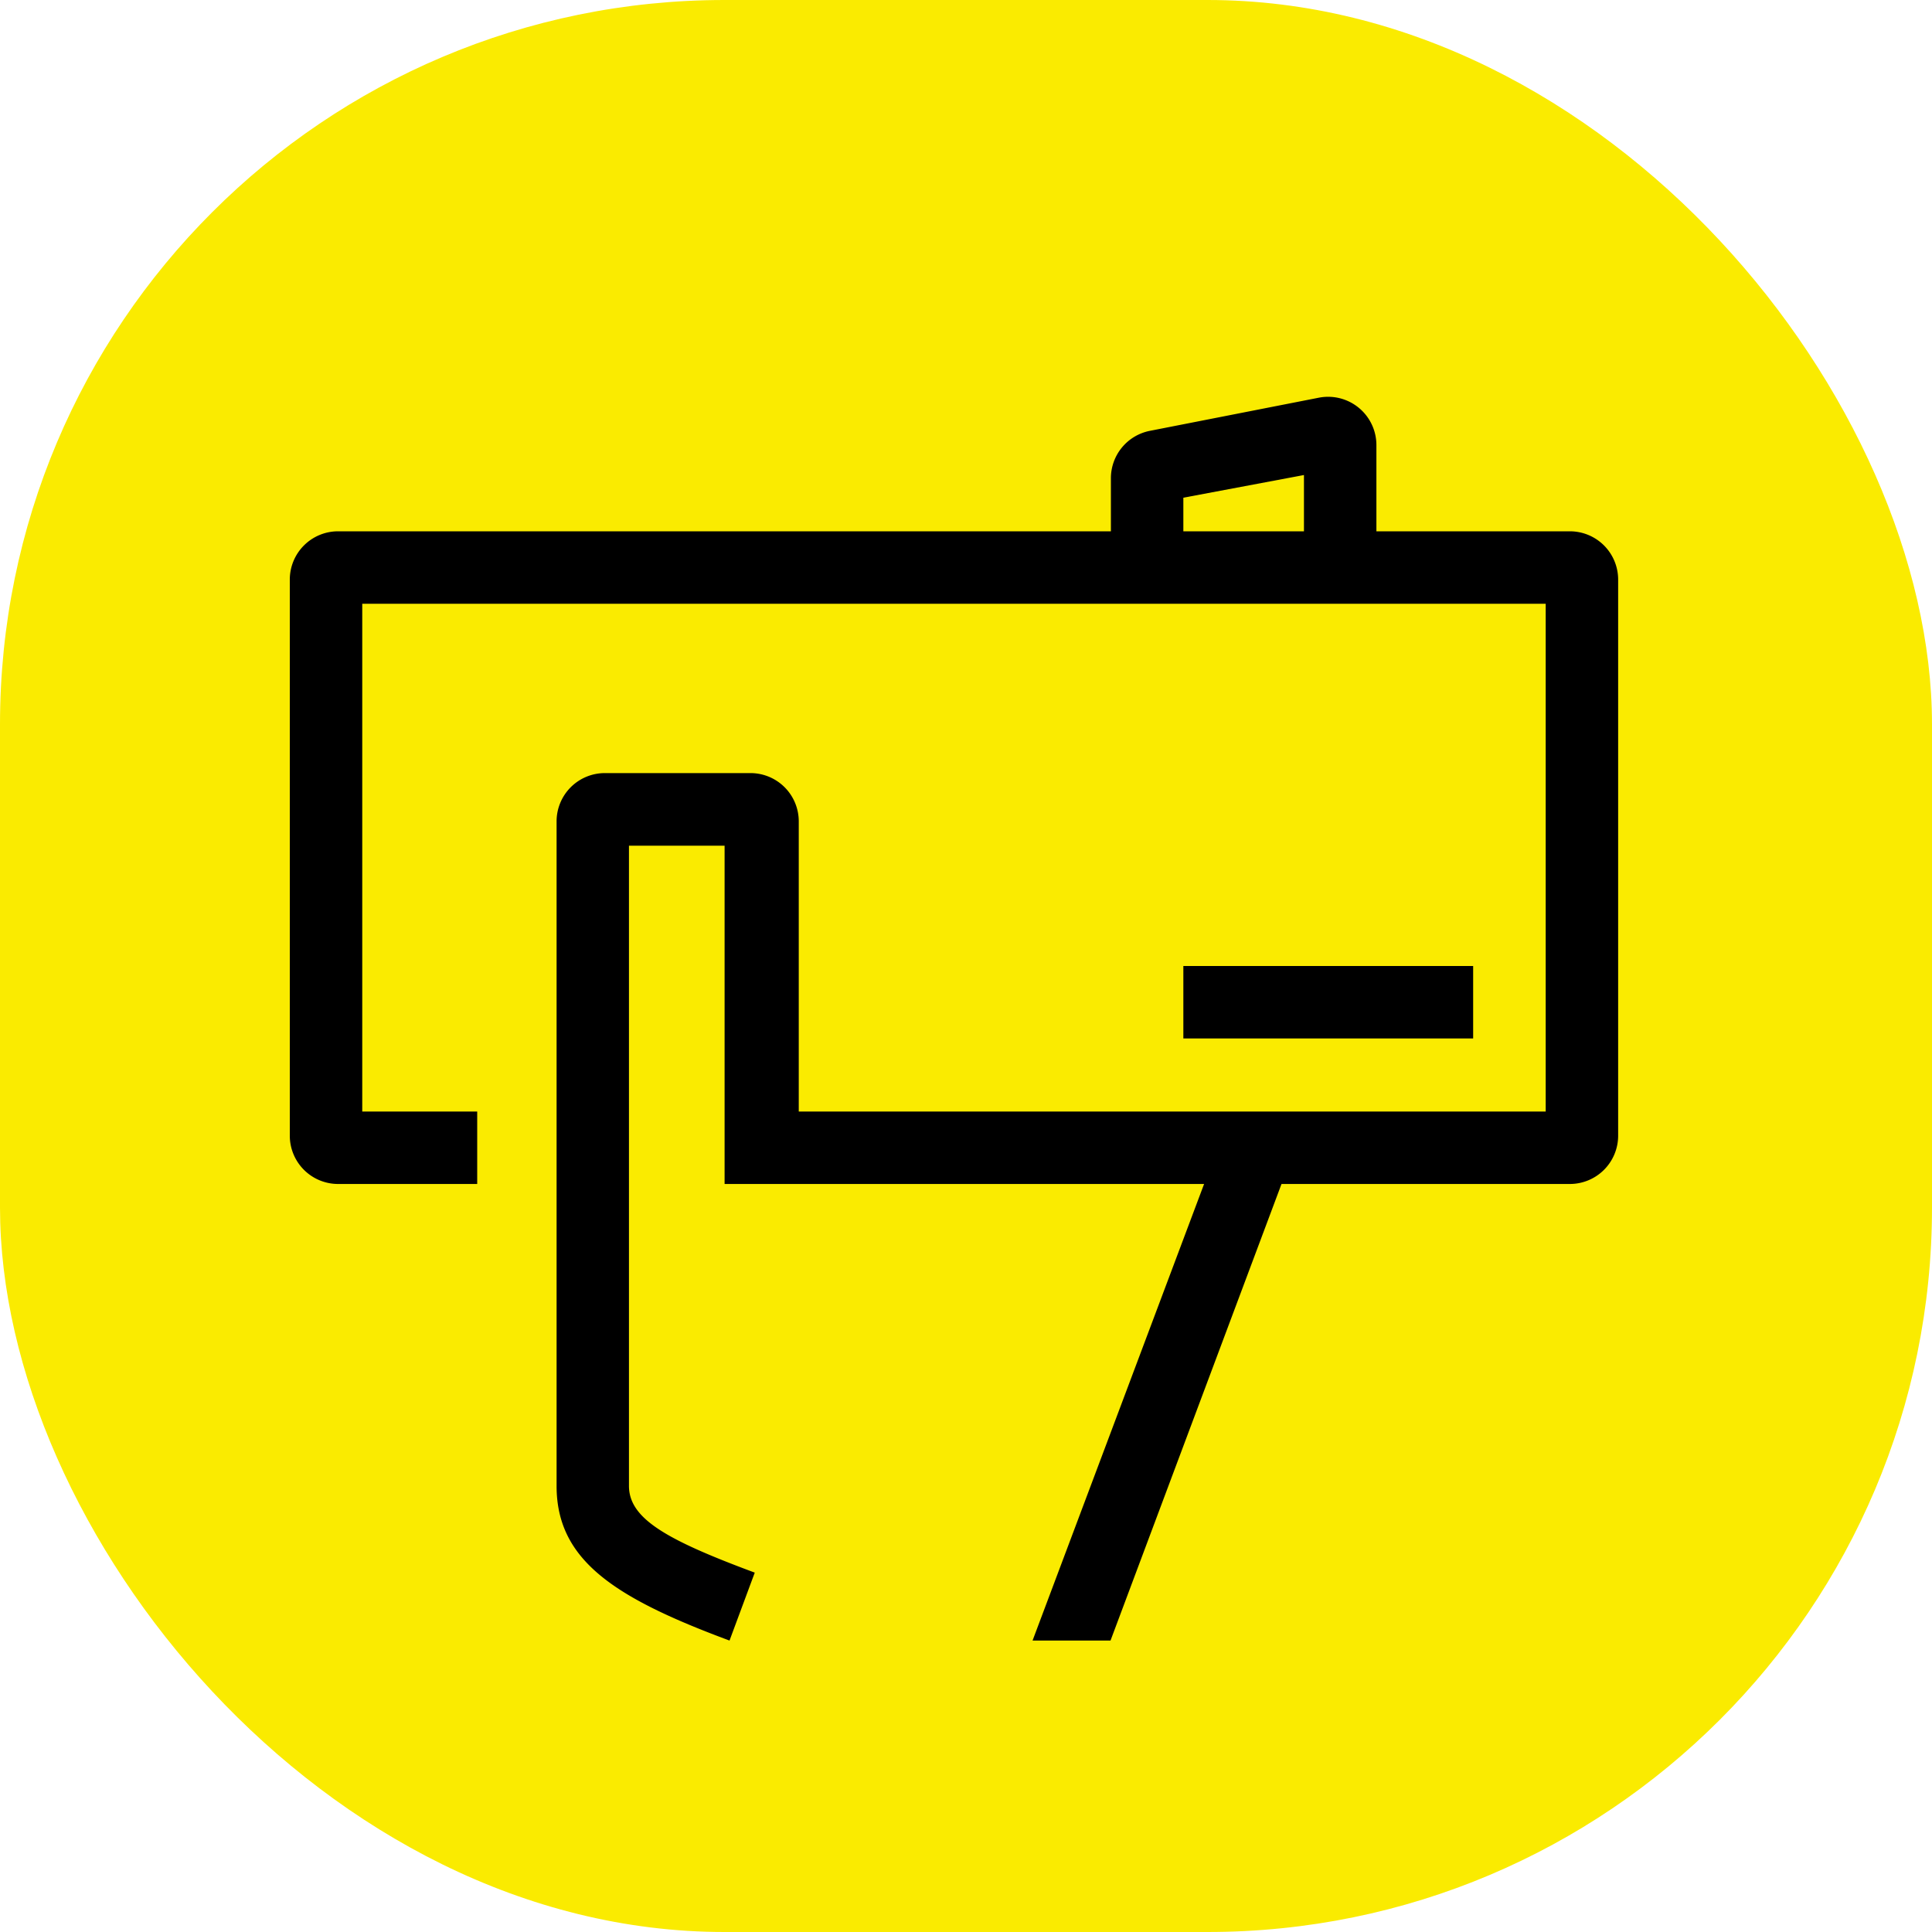
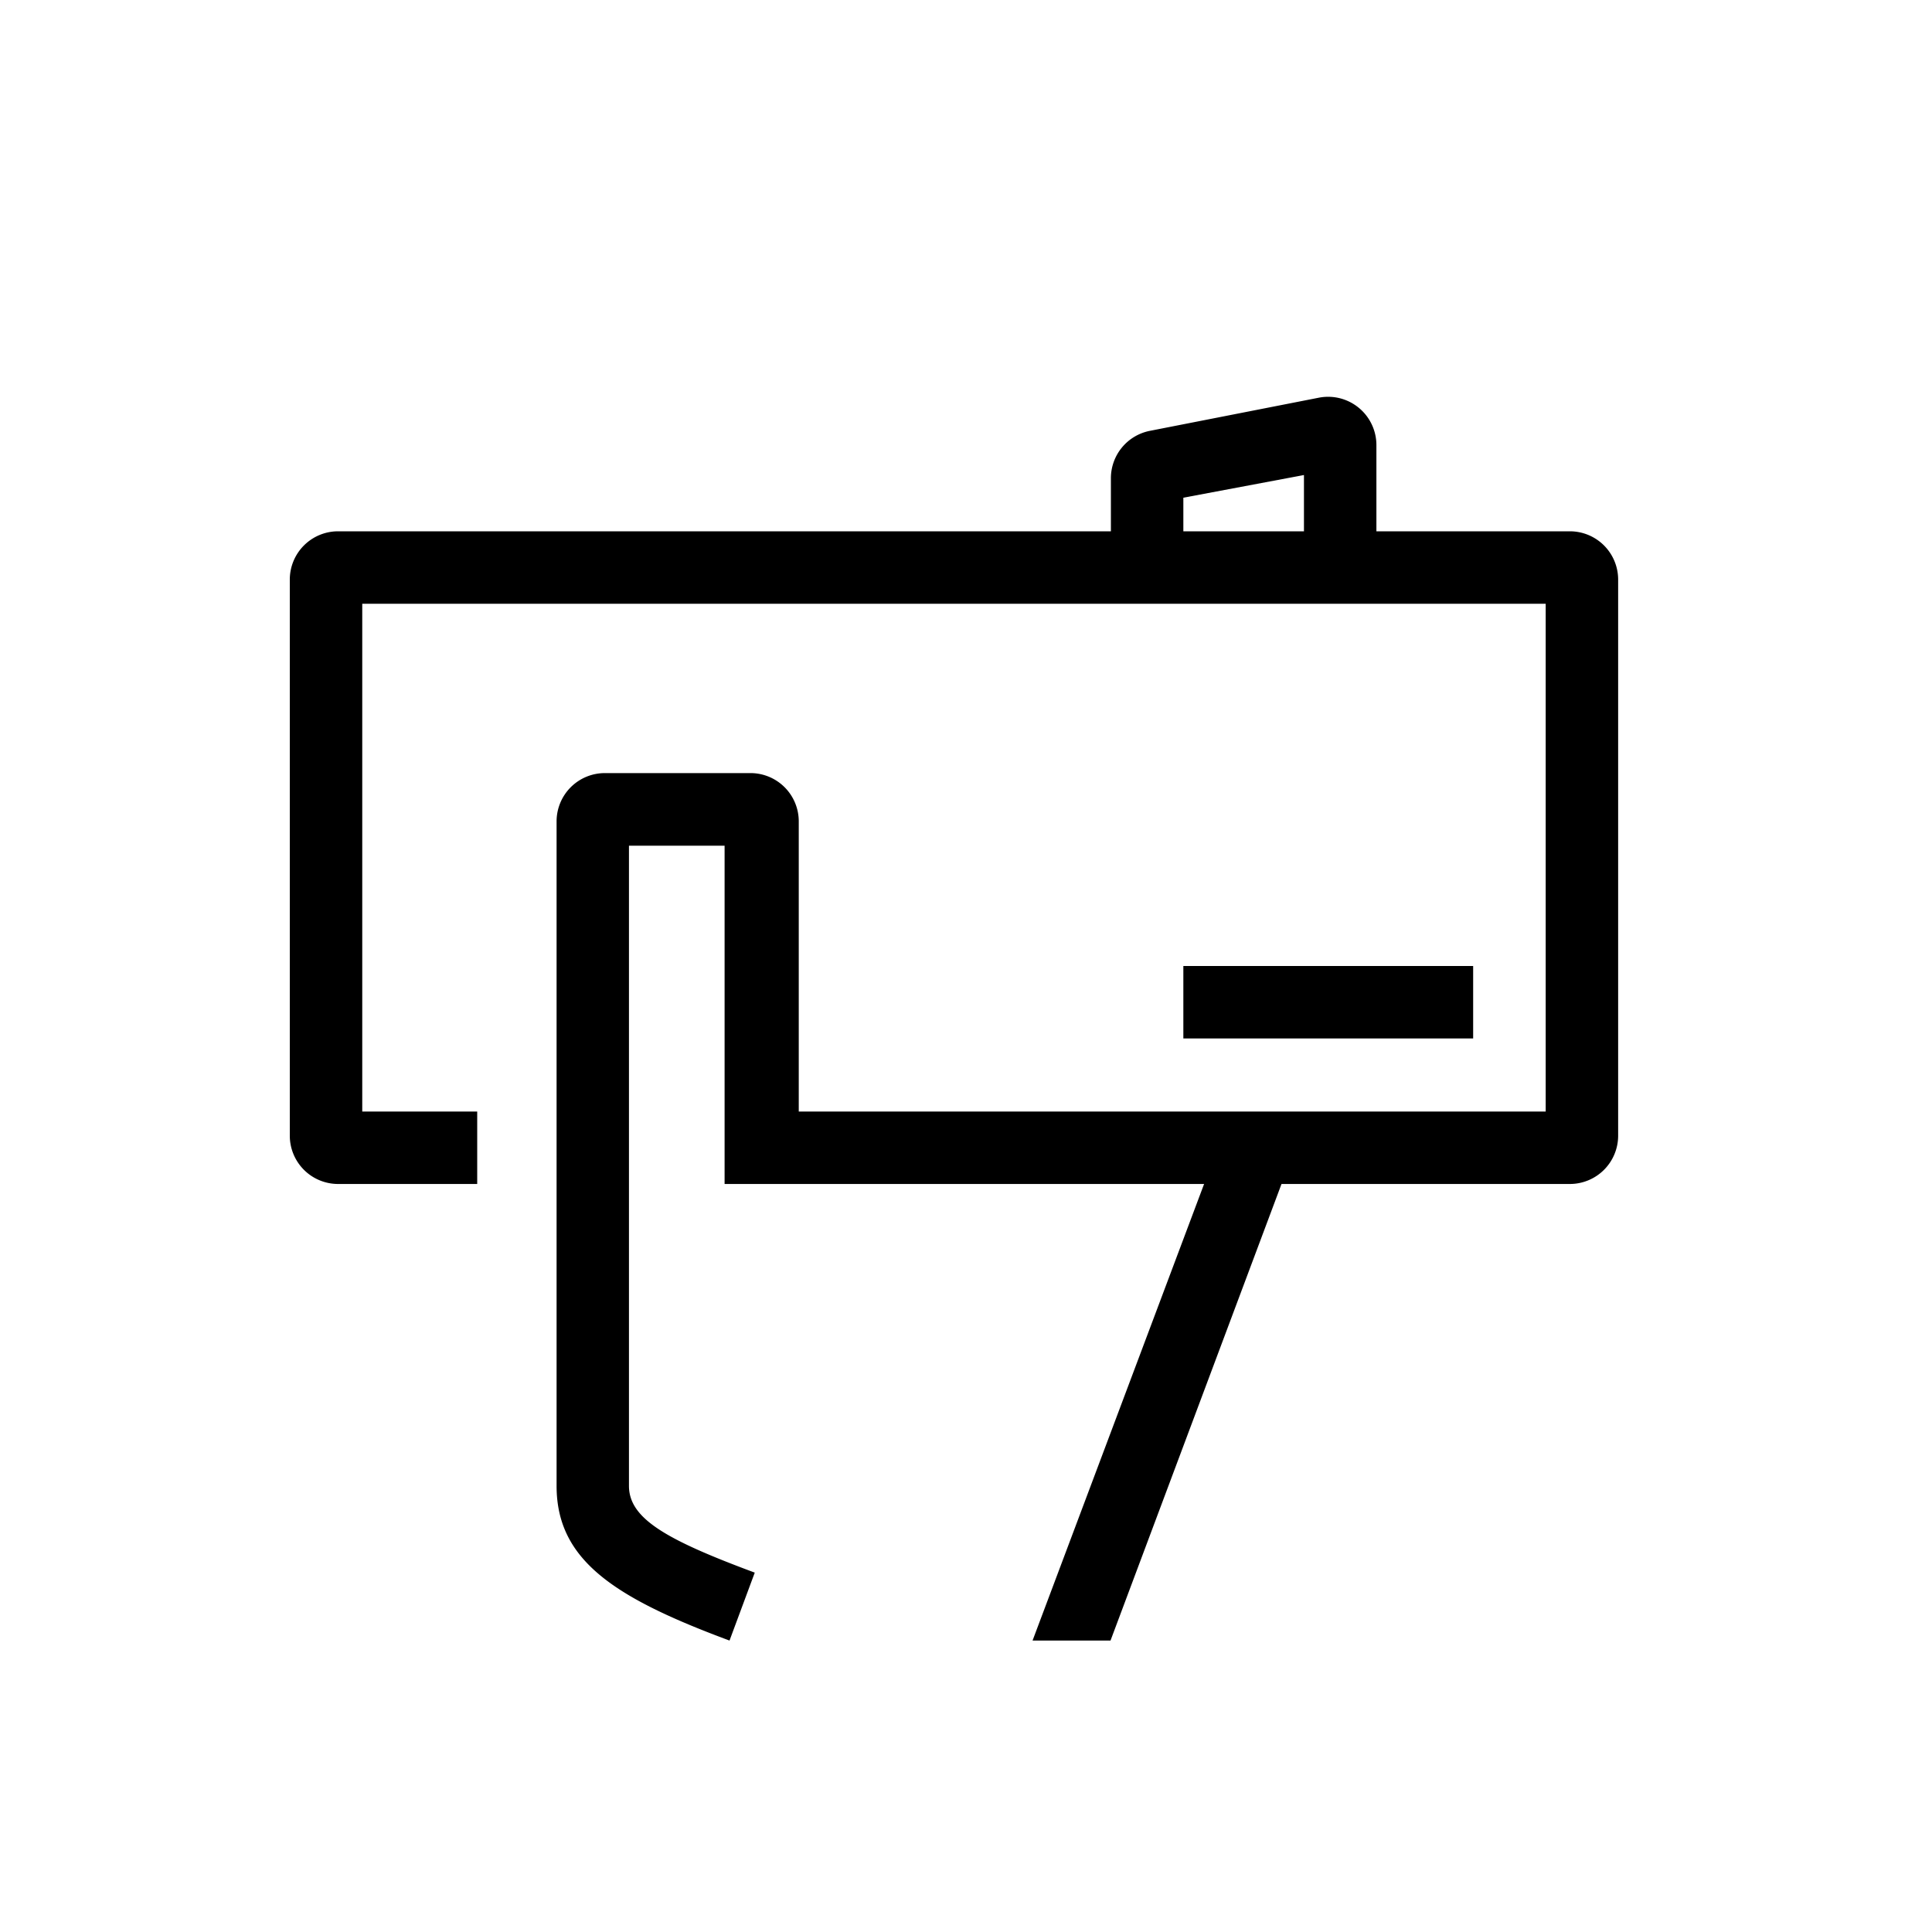
<svg xmlns="http://www.w3.org/2000/svg" width="80" height="80" viewBox="0 0 80 80">
  <g fill="none" fill-rule="evenodd">
-     <rect fill="#FAEB00" width="80" height="80" rx="30" />
    <g fill="#000">
      <path d="M26.044 35.019v26.507c0 1.35 1.524 2.225 5.209 3.593l-1.045 2.813c-4.783-1.776-7.161-3.332-7.161-6.406V34.012a2 2 0 0 1 2-2h6.028a2 2 0 0 1 2 2v12.014h30.929V25H15v21.026h4.76v3H14a2 2 0 0 1-2-2V24a2 2 0 0 1 2-2h51.004a2 2 0 0 1 2 2v23.026a2 2 0 0 1-2 2h-35V35.019h-3.96z" fill-rule="nonzero" />
      <path fill-rule="nonzero" d="M45.984 67.932h-3.228L50.62 47l2.812 1.045zM49 22.616h-3v-2.813a2 2 0 0 1 1.615-1.963l6.994-1.372a2 2 0 0 1 2.385 1.963v4.185h-3V19.67L49 20.609v2.007z" />
      <path d="M49 40h12v3H49z" />
    </g>
  </g>
</svg>